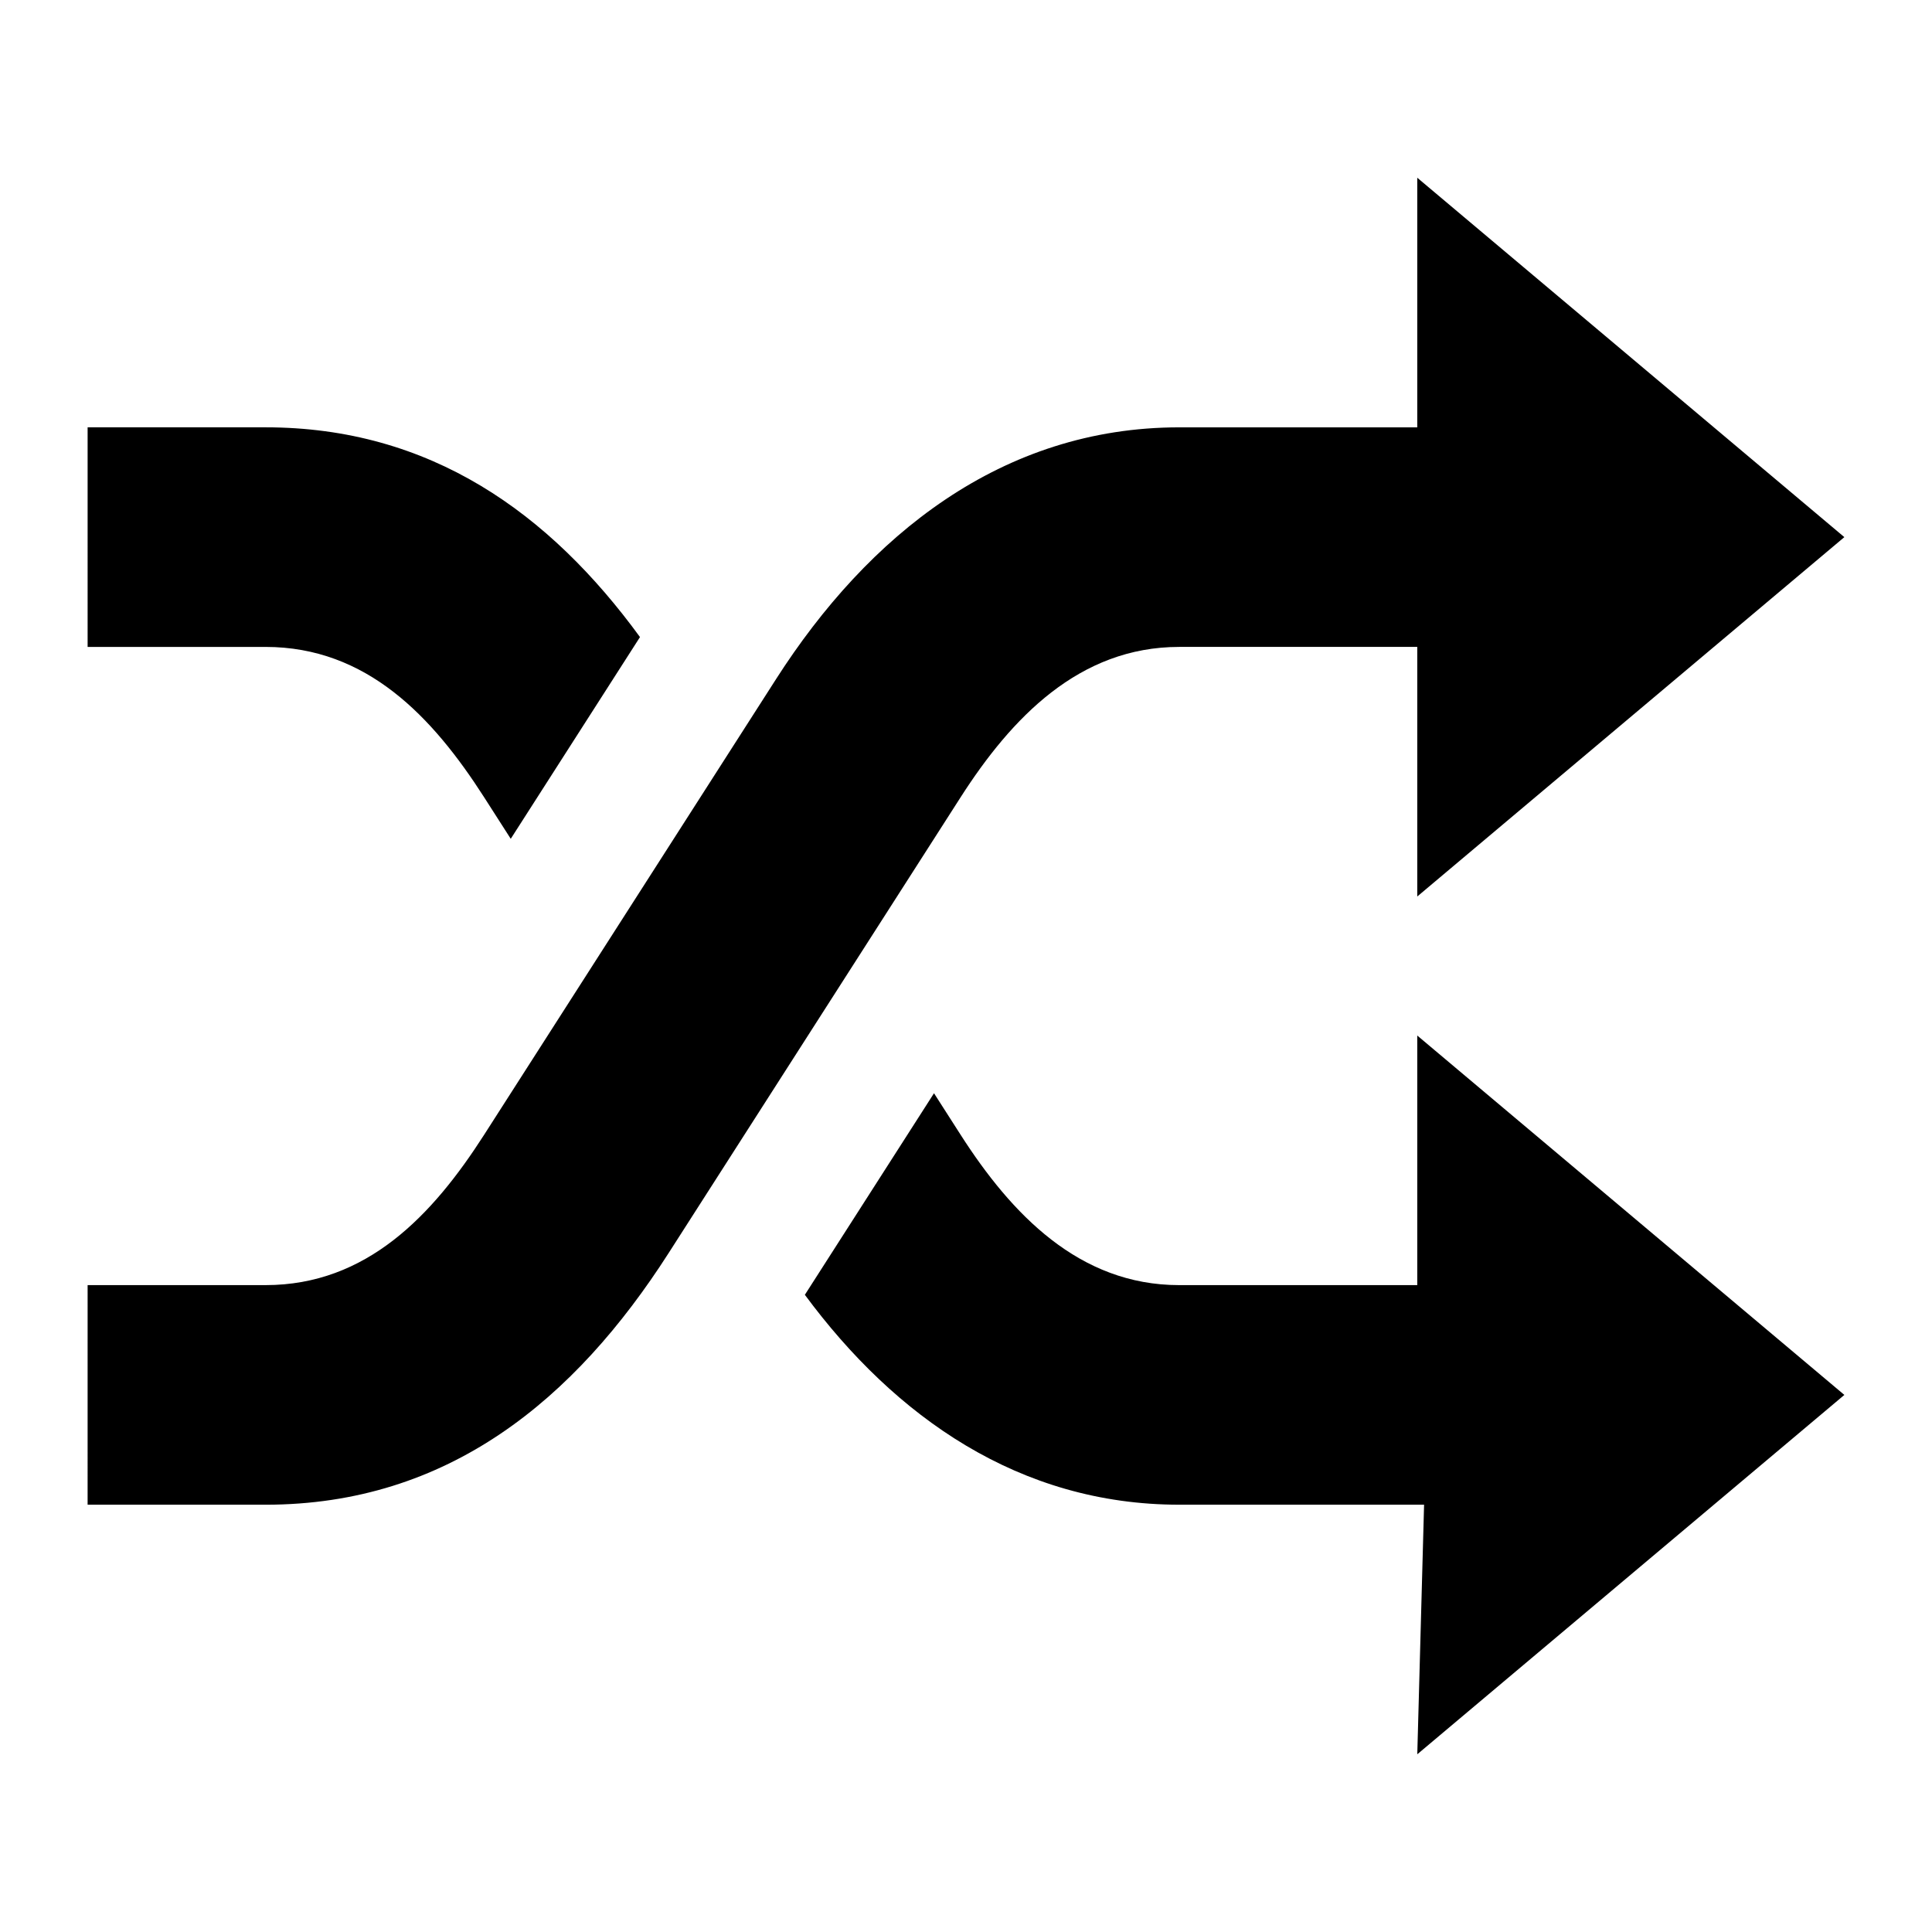
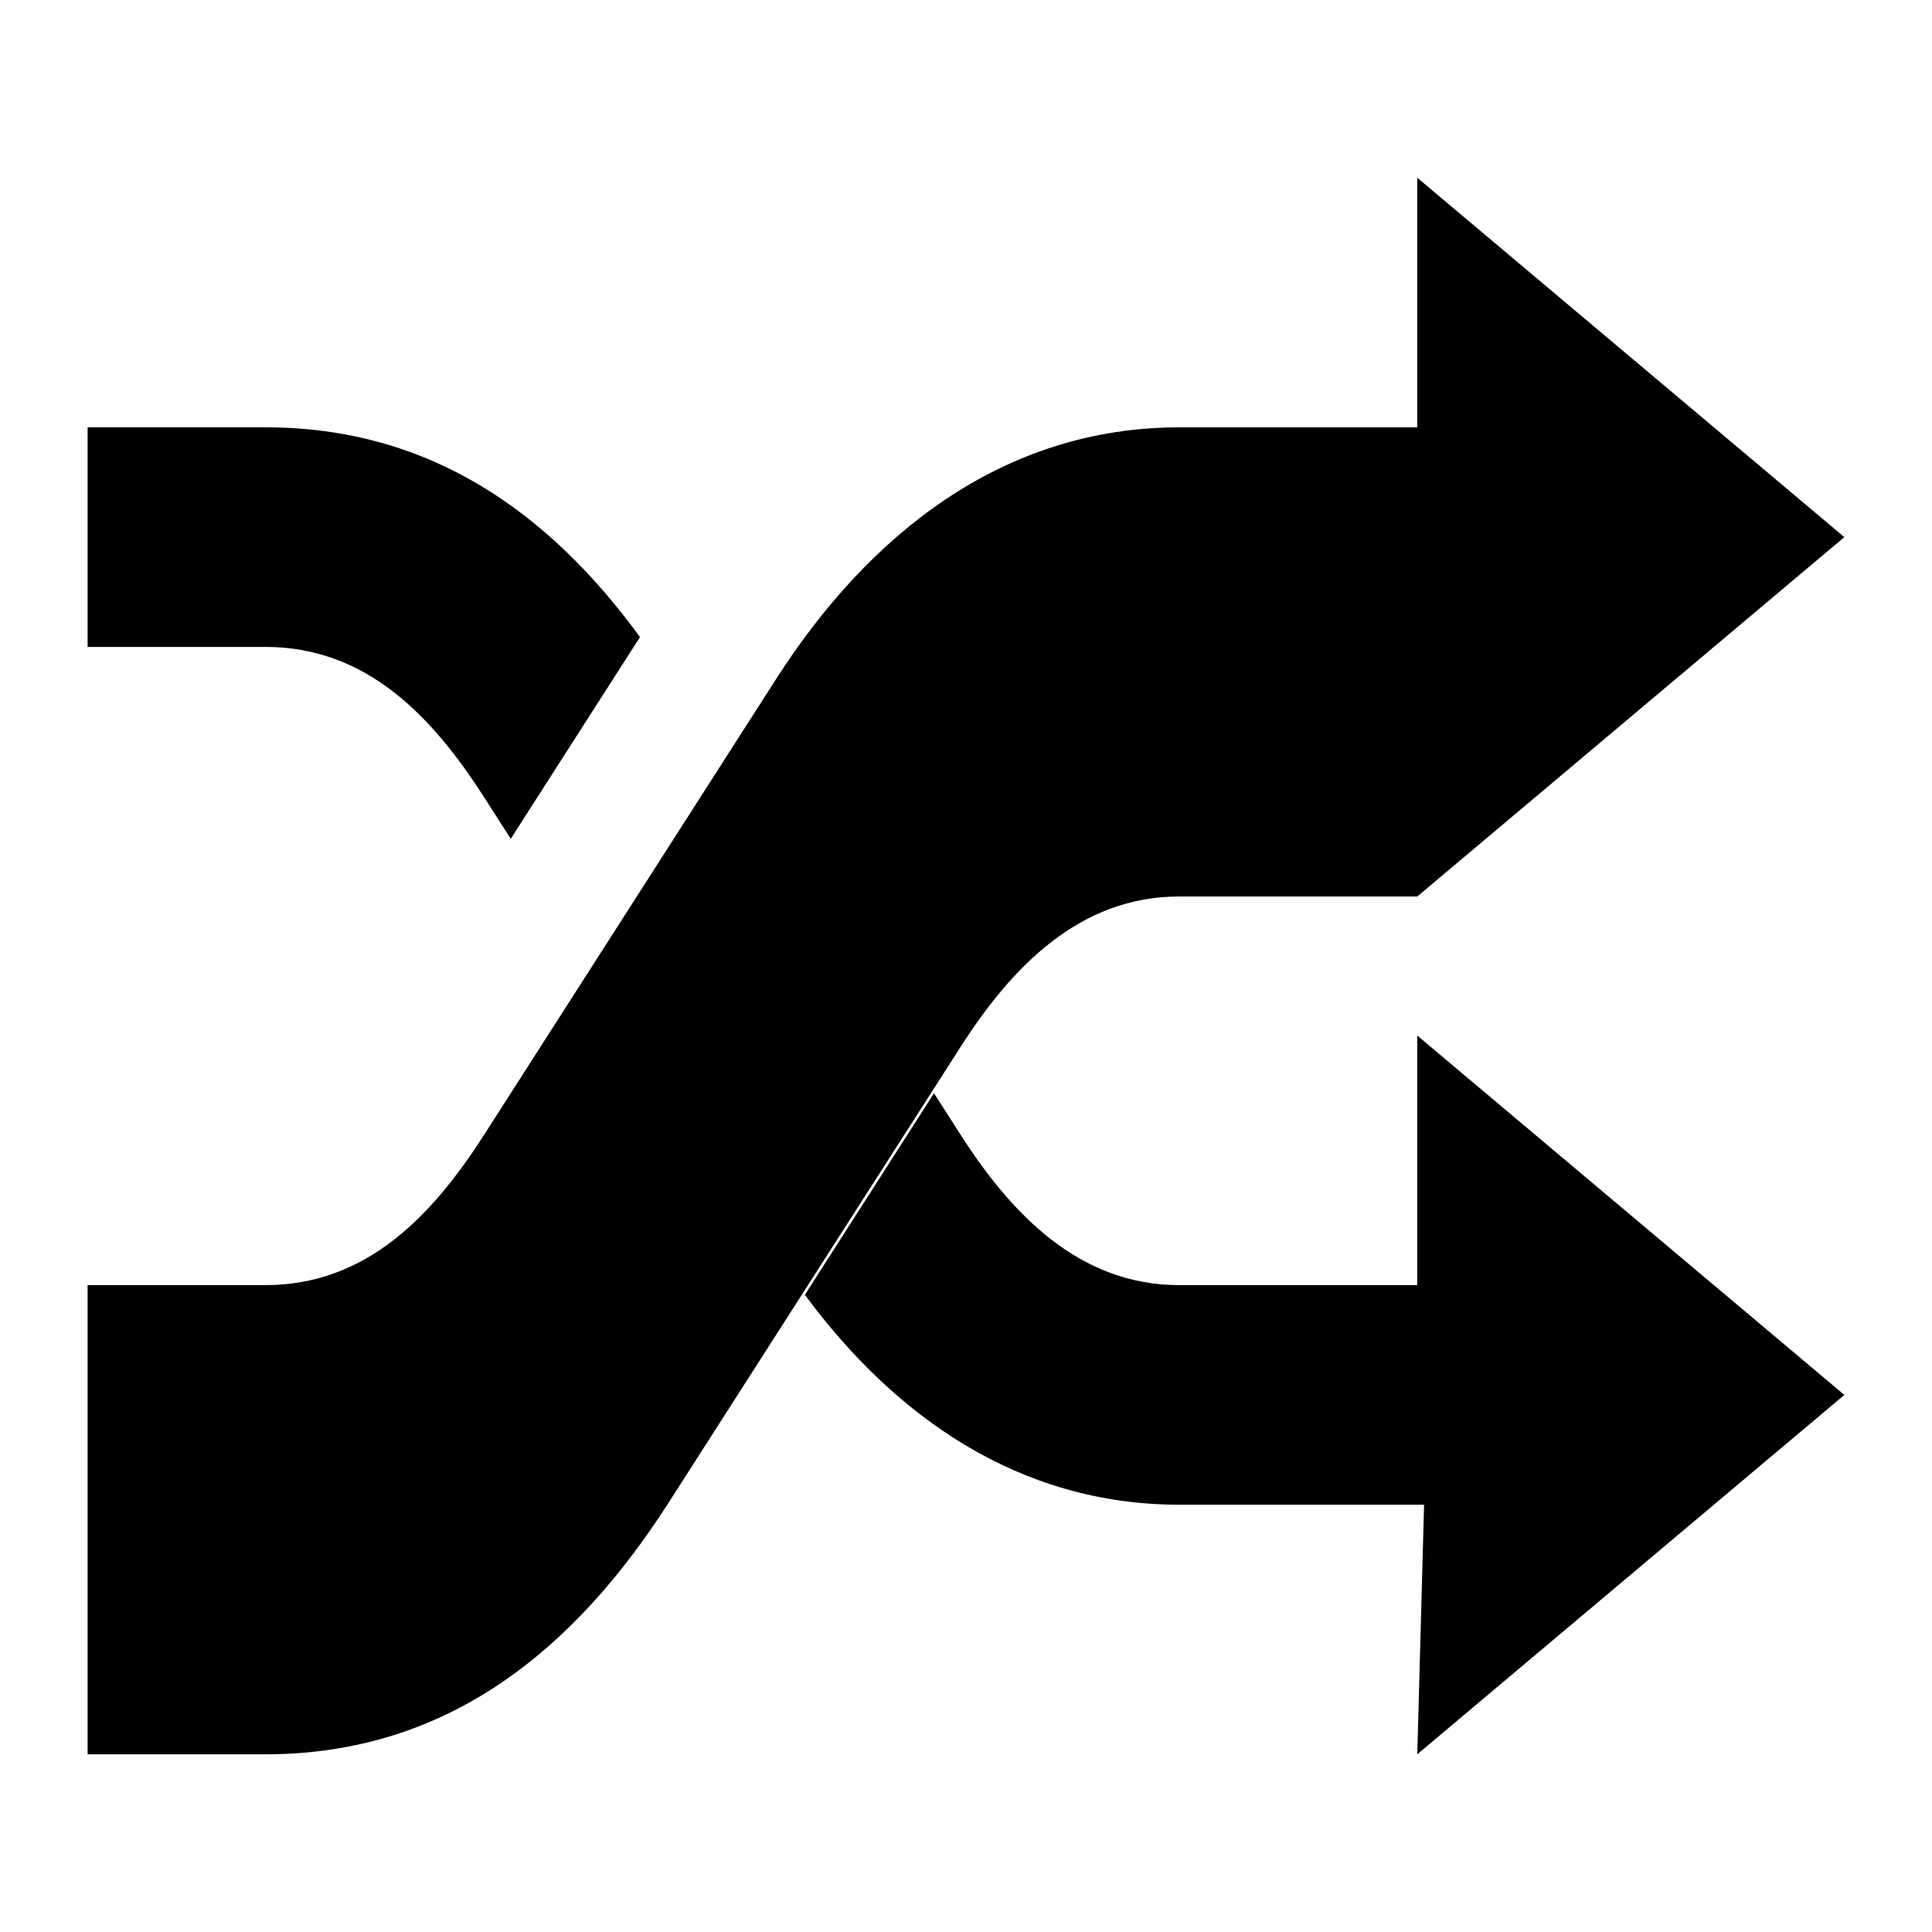
<svg xmlns="http://www.w3.org/2000/svg" fill="#000000" width="800px" height="800px" version="1.1" viewBox="144 144 512 512">
-   <path d="m167.22 484.57h47.145c26.871 0 44.293-18.551 57.941-39.852l77.383-120.79c24.352-38.012 59.797-66.676 106.82-66.676h63.082v-66.148l113.18 95.242-113.18 95.234v-66.141h-63.082c-26.555 0-44.496 18.867-57.941 39.852l-77.383 120.8c-24.844 38.781-58.379 66.676-106.82 66.676h-47.148zm0-169.13h47.145c26.871 0 44.293 18.551 57.941 39.852l7.047 11 34.25-53.461c-24-32.898-55.562-55.586-99.238-55.586h-47.145zm352.37 102.99v66.141h-63.082c-26.555 0-44.496-18.867-57.941-39.852l-7.047-11-34.223 53.418c23.922 32.379 56.871 55.625 99.215 55.625h64.883l-1.801 66.141 113.18-95.234z" fill-rule="evenodd" />
+   <path d="m167.22 484.57h47.145c26.871 0 44.293-18.551 57.941-39.852l77.383-120.79c24.352-38.012 59.797-66.676 106.82-66.676h63.082v-66.148l113.18 95.242-113.18 95.234h-63.082c-26.555 0-44.496 18.867-57.941 39.852l-77.383 120.8c-24.844 38.781-58.379 66.676-106.82 66.676h-47.148zm0-169.13h47.145c26.871 0 44.293 18.551 57.941 39.852l7.047 11 34.25-53.461c-24-32.898-55.562-55.586-99.238-55.586h-47.145zm352.37 102.99v66.141h-63.082c-26.555 0-44.496-18.867-57.941-39.852l-7.047-11-34.223 53.418c23.922 32.379 56.871 55.625 99.215 55.625h64.883l-1.801 66.141 113.18-95.234z" fill-rule="evenodd" />
</svg>